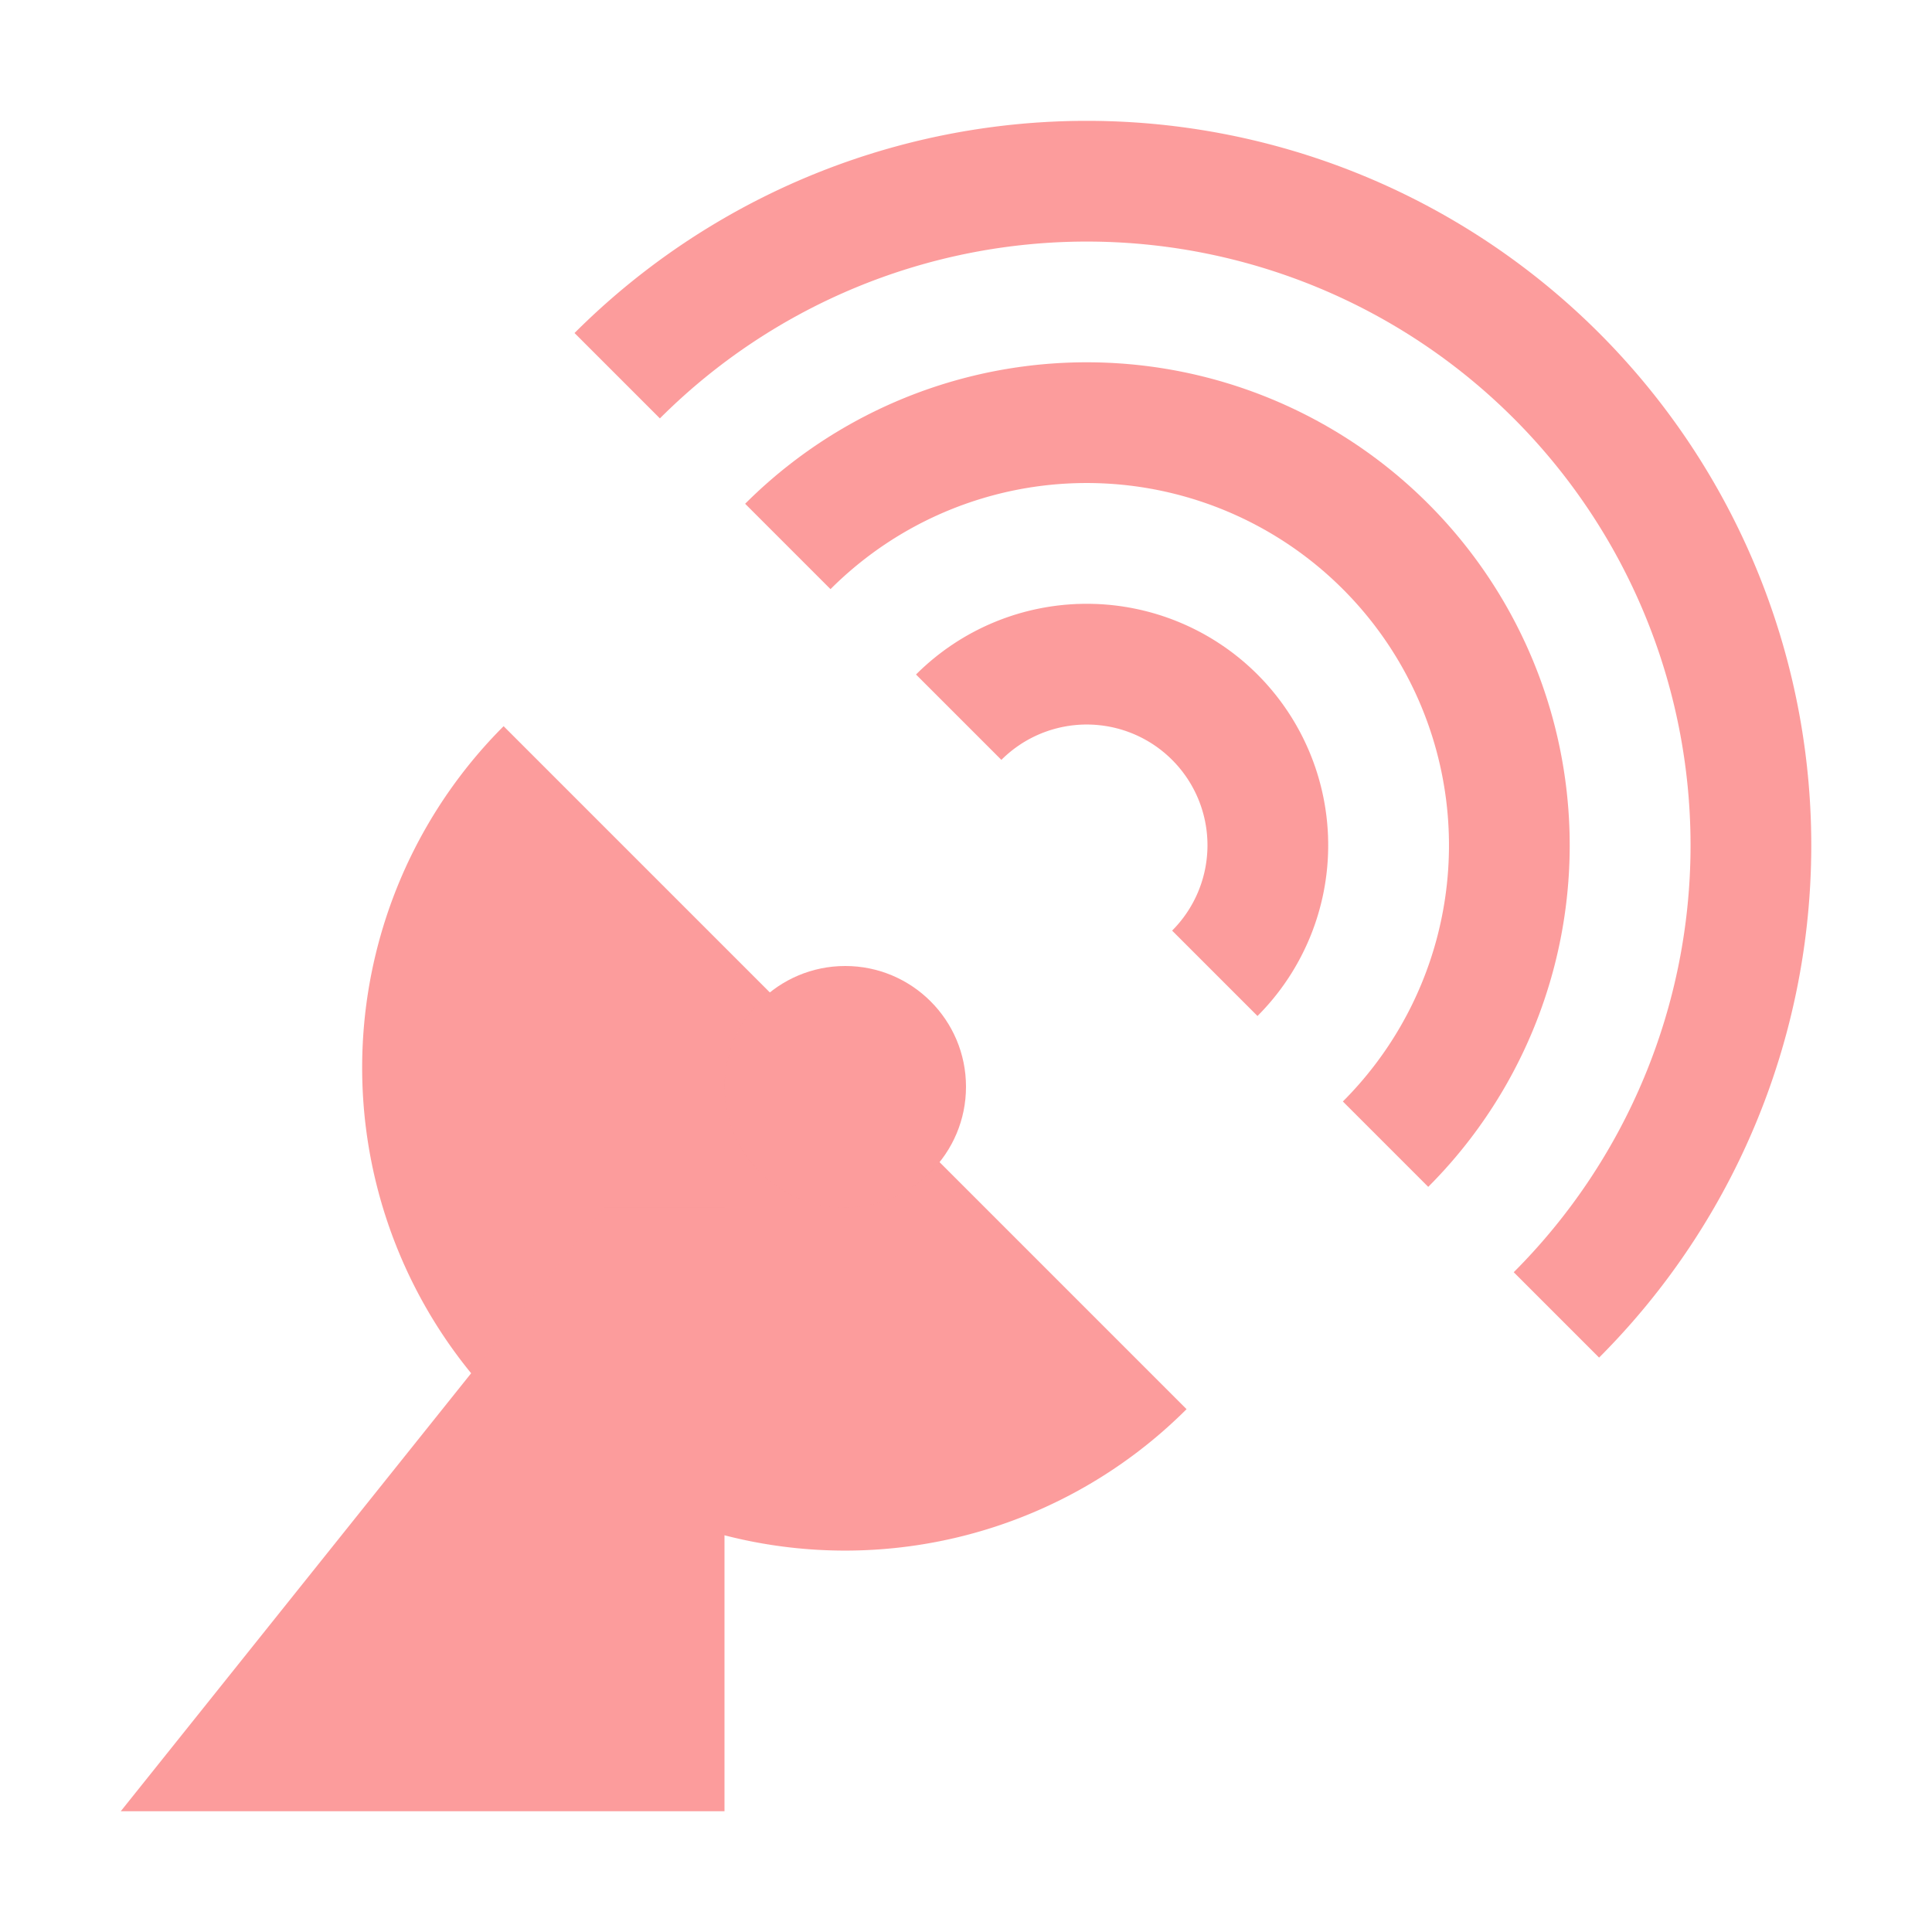
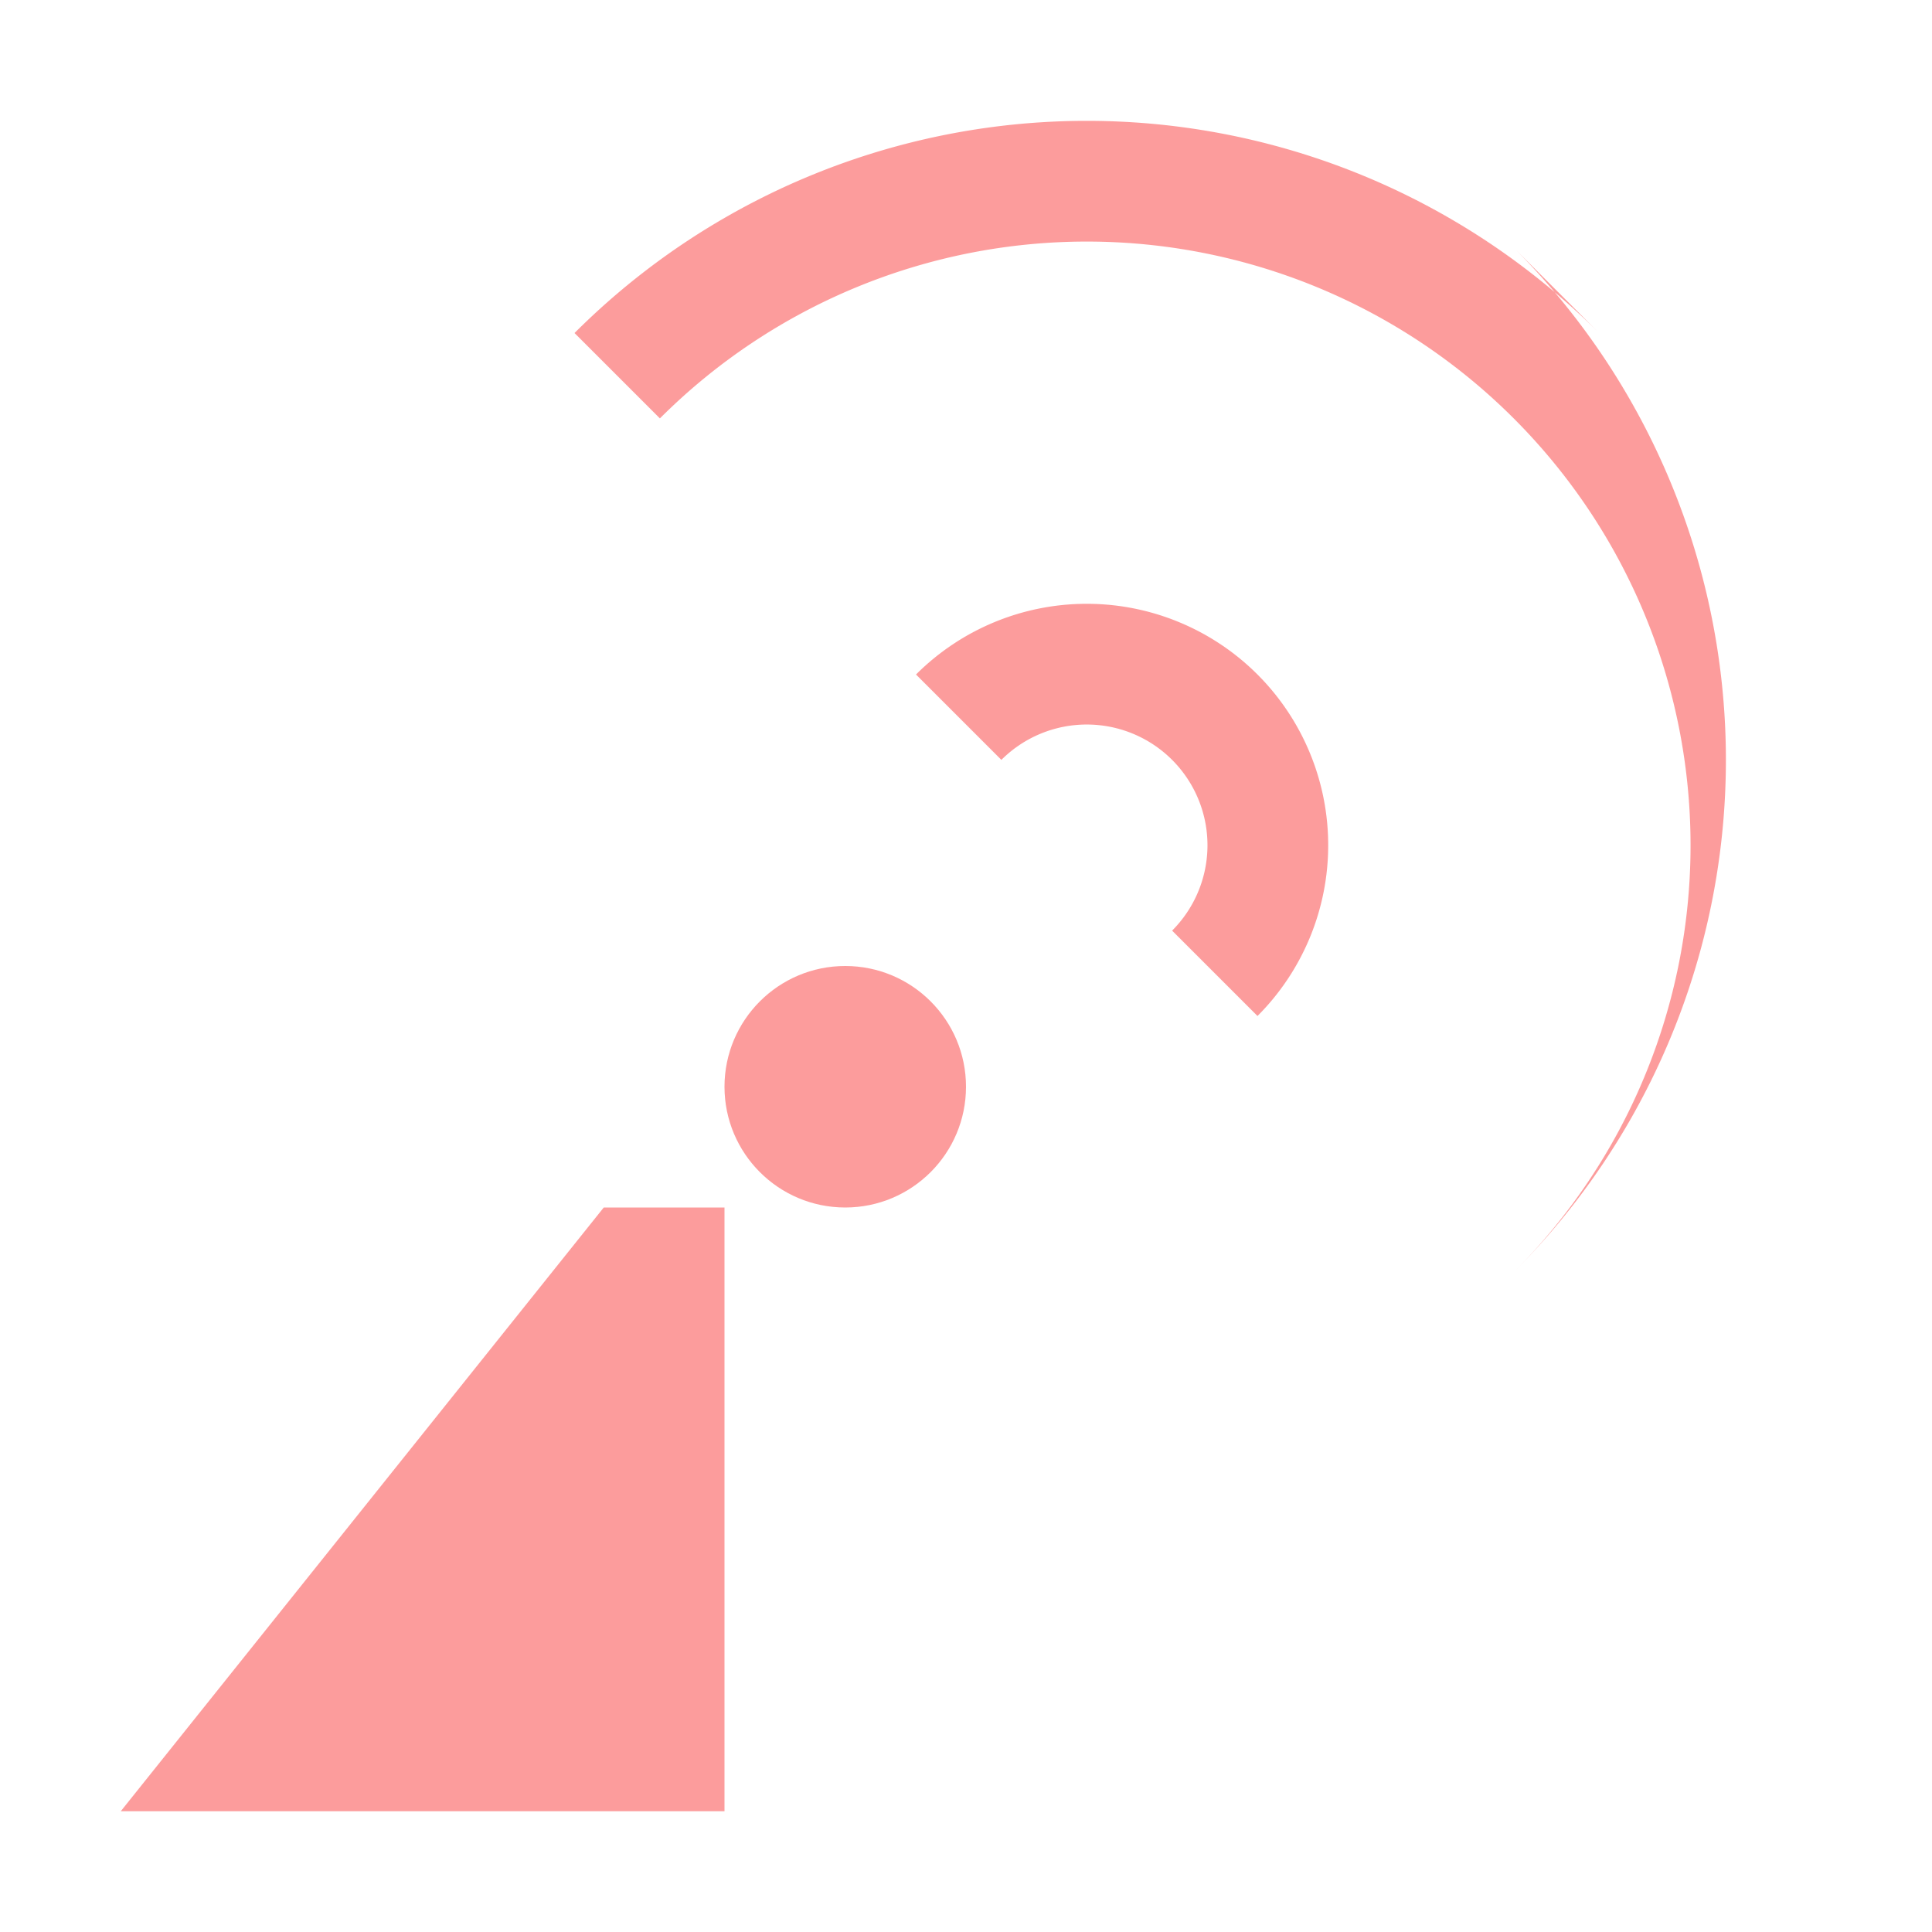
<svg xmlns="http://www.w3.org/2000/svg" xmlns:ns1="http://www.inkscape.org/namespaces/inkscape" xmlns:ns2="http://sodipodi.sourceforge.net/DTD/sodipodi-0.dtd" width="16" height="16" viewBox="0 0 16 16" id="svg2" version="1.1" ns1:version="0.91 r13725" ns1:export-filename="/home/djrm/Projects/godot/tools/editor/icons/icon_node_2d.png" ns1:export-xdpi="90" ns1:export-ydpi="90" ns2:docname="icon_remote_transform.svg">
  <defs id="defs4" />
  <ns2:namedview id="base" pagecolor="#ffffff" bordercolor="#666666" borderopacity="1.0" ns1:pageopacity="0.0" ns1:pageshadow="2" ns1:zoom="16" ns1:cx="7.0691739" ns1:cy="9.3738931" ns1:document-units="px" ns1:current-layer="layer1" showgrid="true" units="px" ns1:snap-bbox="true" ns1:bbox-paths="true" ns1:bbox-nodes="true" ns1:snap-bbox-edge-midpoints="true" ns1:snap-bbox-midpoints="true" ns1:snap-object-midpoints="true" ns1:snap-center="true" ns1:window-width="1680" ns1:window-height="1050" ns1:window-x="1366" ns1:window-y="0" ns1:window-maximized="1" ns1:object-paths="true" ns1:snap-intersection-paths="true" ns1:object-nodes="true" ns1:snap-smooth-nodes="true">
    <ns1:grid type="xygrid" id="grid3336" empspacing="4" />
  </ns2:namedview>
  <g ns1:label="Layer 1" ns1:groupmode="layer" id="layer1" transform="translate(0,-1036.362)">
-     <path style="opacity:1;fill:#fc9c9c;fill-opacity:0.996;stroke:none;stroke-width:2;stroke-linecap:round;stroke-linejoin:round;stroke-miterlimit:4;stroke-dasharray:none;stroke-dashoffset:0;stroke-opacity:1" id="path4155" ns2:type="arc" ns2:cx="744.13245" ns2:cy="734.23291" ns2:rx="4" ns2:ry="4" ns2:start="0" ns2:end="3.1415927" d="m 748.132,734.233 a 4,4 0 0 1 -2,3.464 4,4 0 0 1 -4,0 4,4 0 0 1 -2,-3.464 l 4,0 z" ns1:transform-center-y="0.58575321" transform="matrix(0.707,0.707,-0.707,0.707,0,0)" ns1:transform-center-x="0.58575732" />
    <circle style="opacity:1;fill:#fc9c9c;fill-opacity:0.996;stroke:none;stroke-width:2;stroke-linecap:round;stroke-linejoin:round;stroke-miterlimit:4;stroke-dasharray:none;stroke-dashoffset:0;stroke-opacity:1" id="path4159" cx="7" cy="1045.362" r="1" />
-     <path style="opacity:1;fill:#fc9c9c;fill-opacity:0.996;stroke:none;stroke-width:2;stroke-linecap:round;stroke-linejoin:round;stroke-miterlimit:4;stroke-dasharray:none;stroke-dashoffset:0;stroke-opacity:1" d="m 13.243,1039.12 a 6,6 0 0 0 -8.485,0 l 0.707,0.707 a 5,5 0 0 1 7.071,0 5,5 0 0 1 0,7.071 l 0.707,0.707 a 6,6 0 0 0 0,-8.485 z" id="circle4163" ns1:connector-curvature="0" ns1:transform-center-y="-0.87867618" ns1:transform-center-x="-0.8786559" />
-     <path style="opacity:1;fill:#fc9c9c;fill-opacity:0.996;stroke:none;stroke-width:2;stroke-linecap:round;stroke-linejoin:round;stroke-miterlimit:4;stroke-dasharray:none;stroke-dashoffset:0;stroke-opacity:1" d="m 11.828,1040.534 a 4,4 0 0 0 -5.657,0 l 0.707,0.707 a 3,3 0 0 1 4.243,0 3,3 0 0 1 0,4.243 l 0.707,0.707 a 4,4 0 0 0 0,-5.657 z" id="circle4168" ns1:connector-curvature="0" ns1:transform-center-y="-0.58578284" ns1:transform-center-x="-0.58576926" />
+     <path style="opacity:1;fill:#fc9c9c;fill-opacity:0.996;stroke:none;stroke-width:2;stroke-linecap:round;stroke-linejoin:round;stroke-miterlimit:4;stroke-dasharray:none;stroke-dashoffset:0;stroke-opacity:1" d="m 13.243,1039.12 a 6,6 0 0 0 -8.485,0 l 0.707,0.707 a 5,5 0 0 1 7.071,0 5,5 0 0 1 0,7.071 a 6,6 0 0 0 0,-8.485 z" id="circle4163" ns1:connector-curvature="0" ns1:transform-center-y="-0.87867618" ns1:transform-center-x="-0.8786559" />
    <path style="opacity:1;fill:#fc9c9c;fill-opacity:0.996;stroke:none;stroke-width:2;stroke-linecap:round;stroke-linejoin:round;stroke-miterlimit:4;stroke-dasharray:none;stroke-dashoffset:0;stroke-opacity:1" d="m 10.414,1041.948 a 2,2 0 0 0 -2.828,0 l 0.707,0.707 a 1,1 0 0 1 1.414,0 1,1 0 0 1 0,1.414 l 0.707,0.707 a 2,2 0 0 0 0,-2.828 z" id="circle4172" ns1:connector-curvature="0" ns1:transform-center-y="-0.29289334" ns1:transform-center-x="-0.29288664" />
    <path style="fill:#fc9c9c;fill-opacity:0.996;fill-rule:evenodd;stroke:none;stroke-width:1px;stroke-linecap:butt;stroke-linejoin:miter;stroke-opacity:1" d="m 1,1051.362 4,-5 1,0 0,5 z" id="path4181" ns1:connector-curvature="0" ns2:nodetypes="ccccc" />
  </g>
</svg>